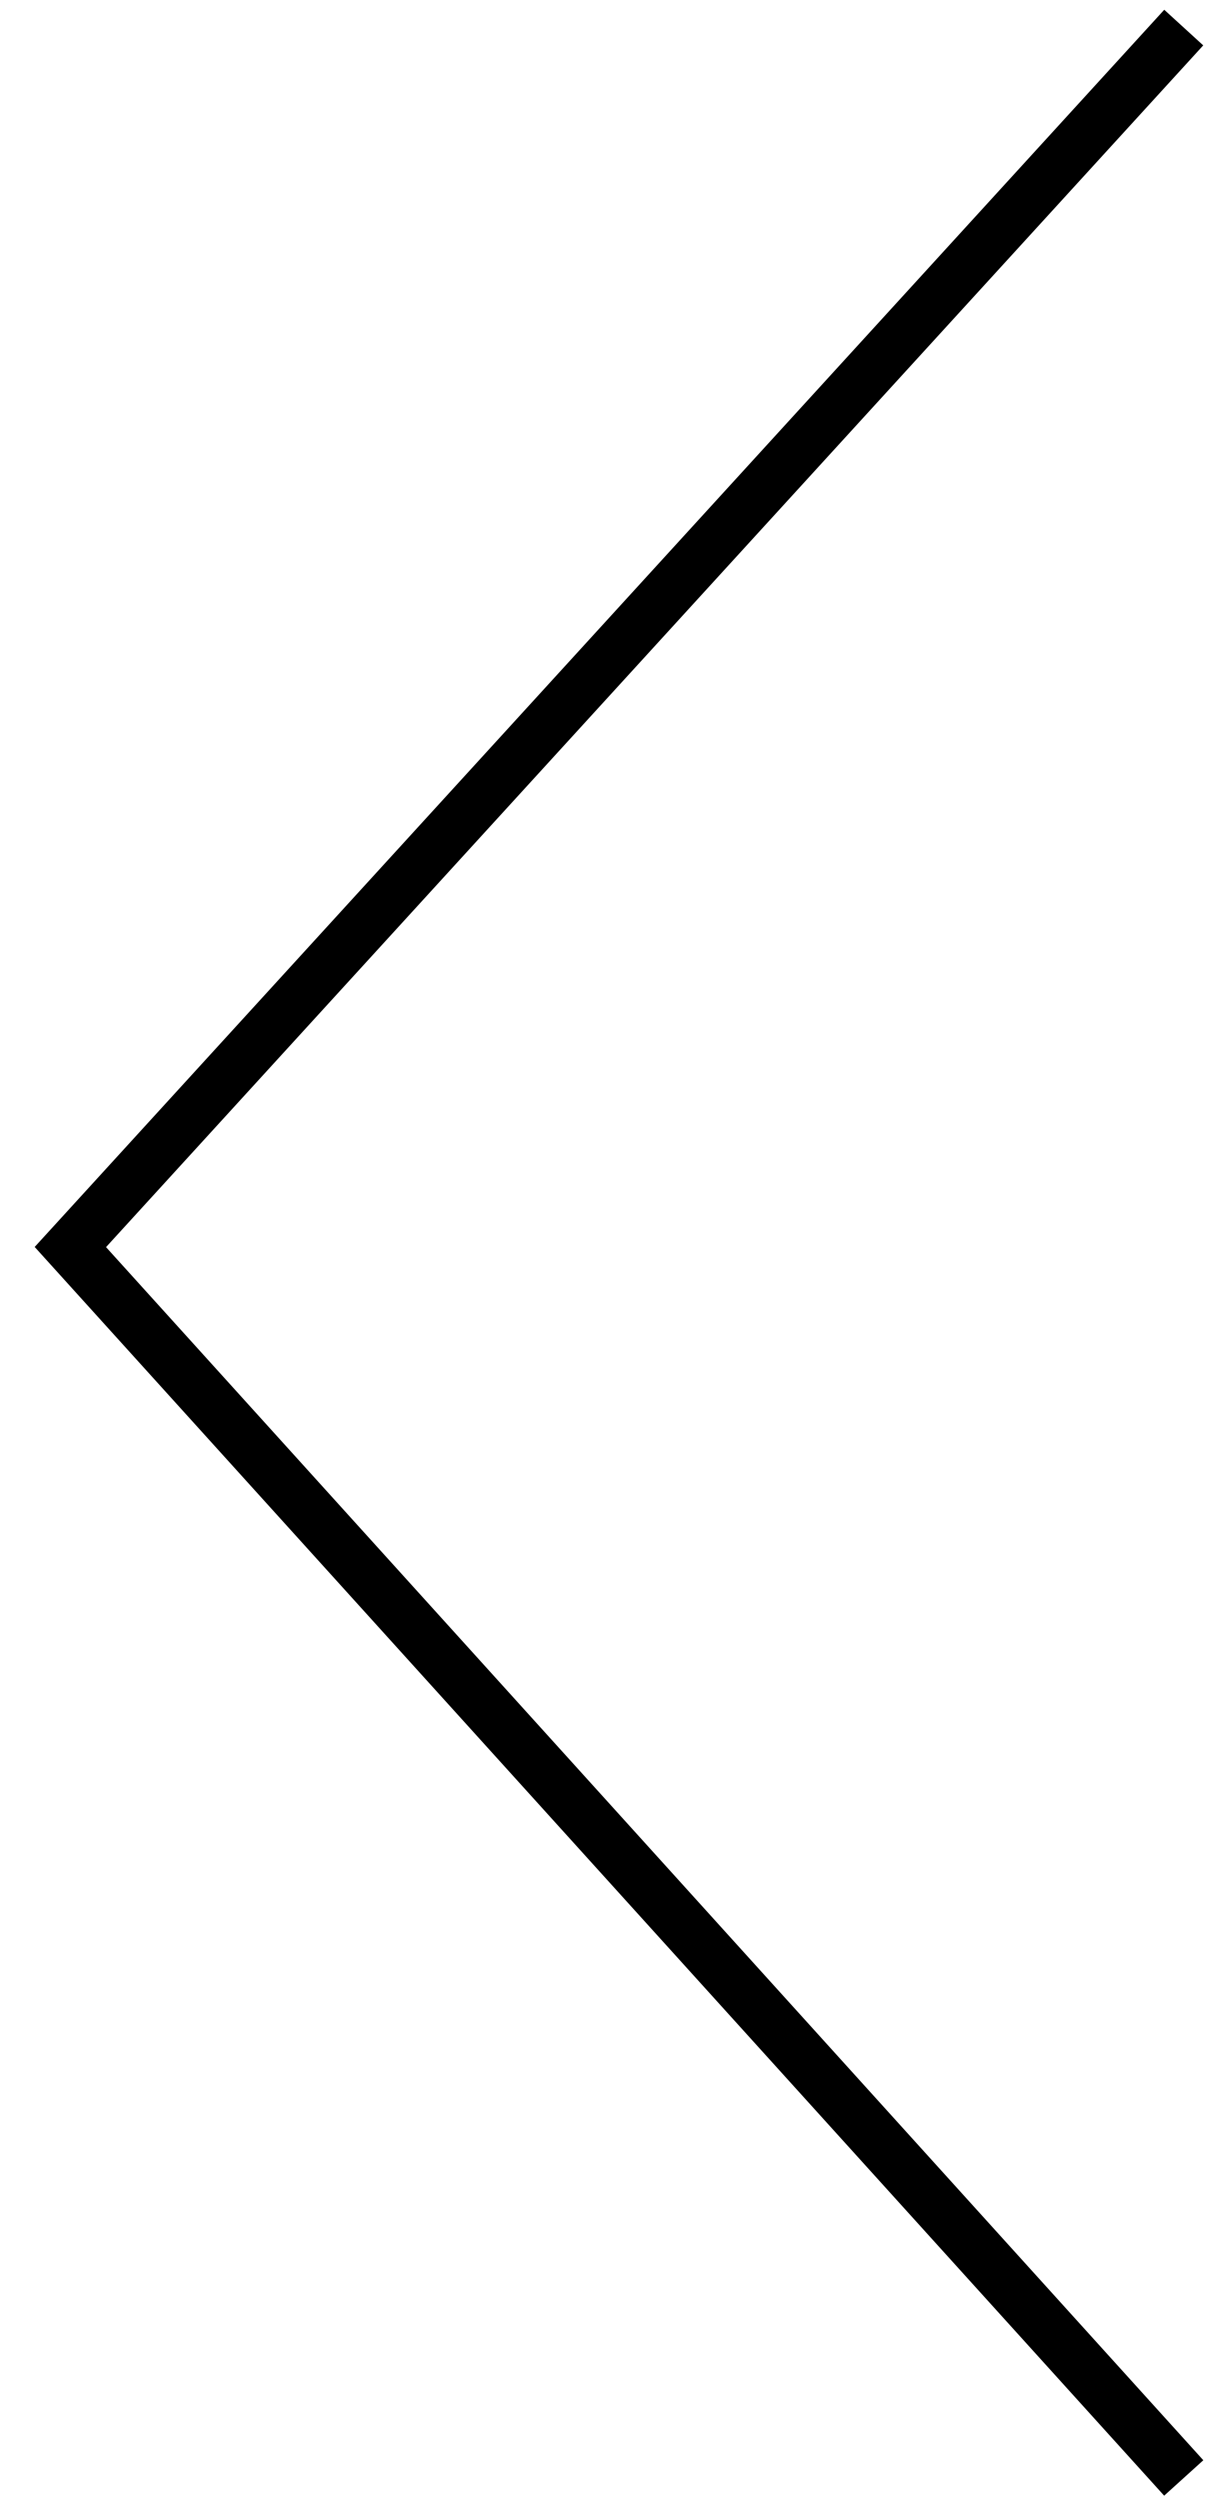
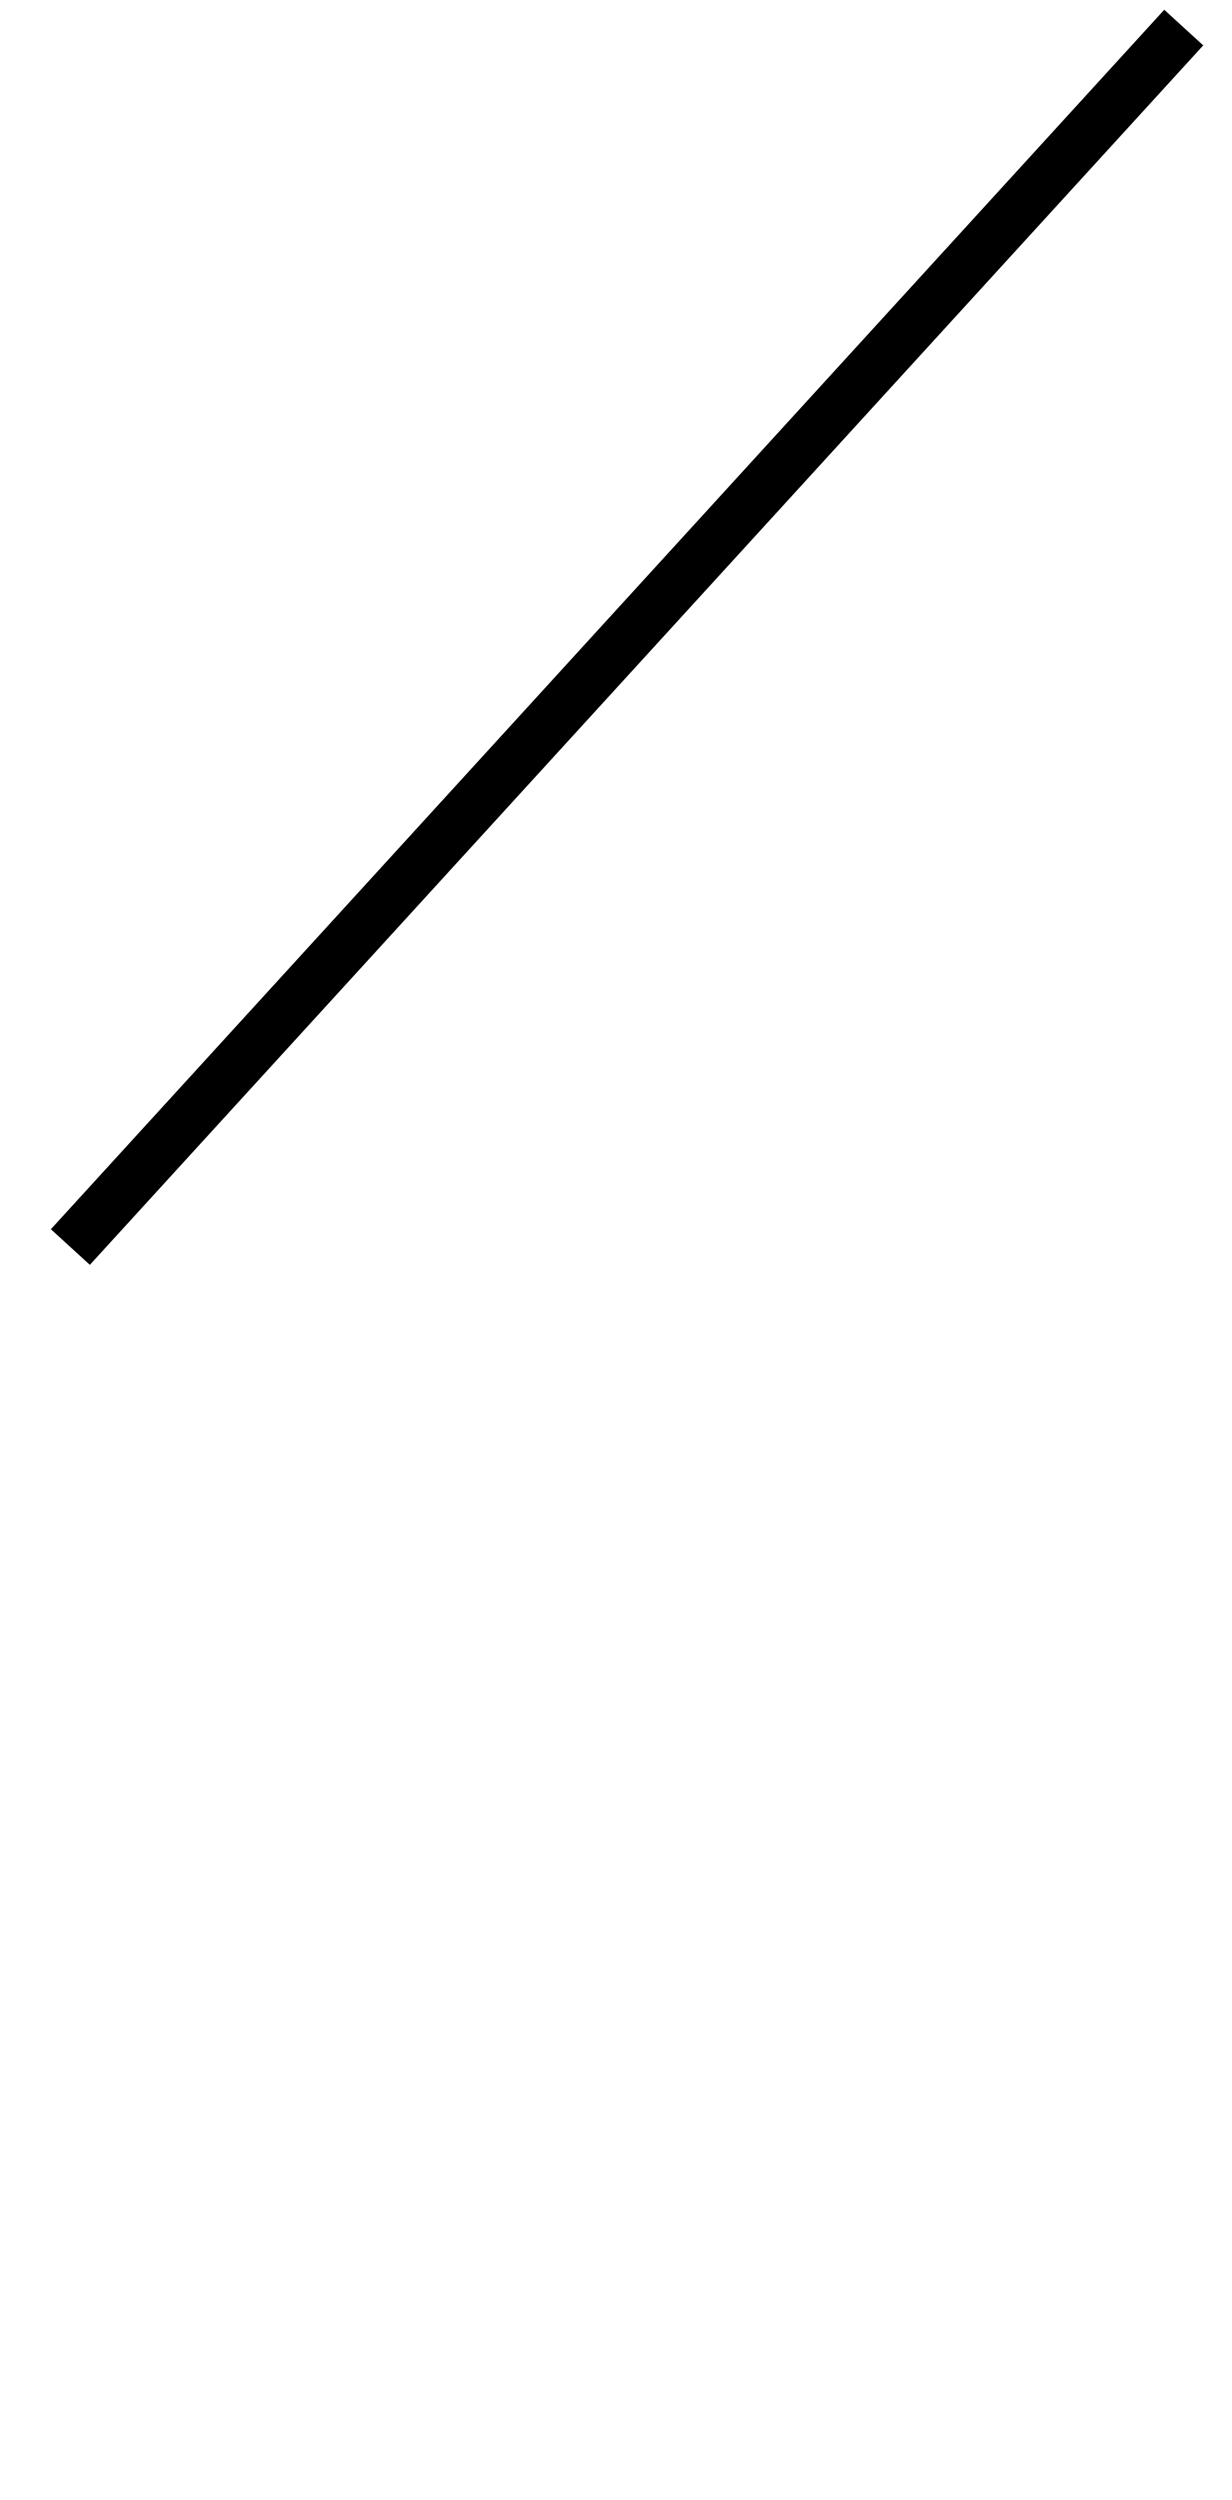
<svg xmlns="http://www.w3.org/2000/svg" width="35" height="71" viewBox="0 0 35 71" fill="none">
-   <path d="M33.629 0.783L1.999 35.413L33.629 70.368" stroke="black" stroke-width="1.5" />
+   <path d="M33.629 0.783L1.999 35.413" stroke="black" stroke-width="1.5" />
</svg>